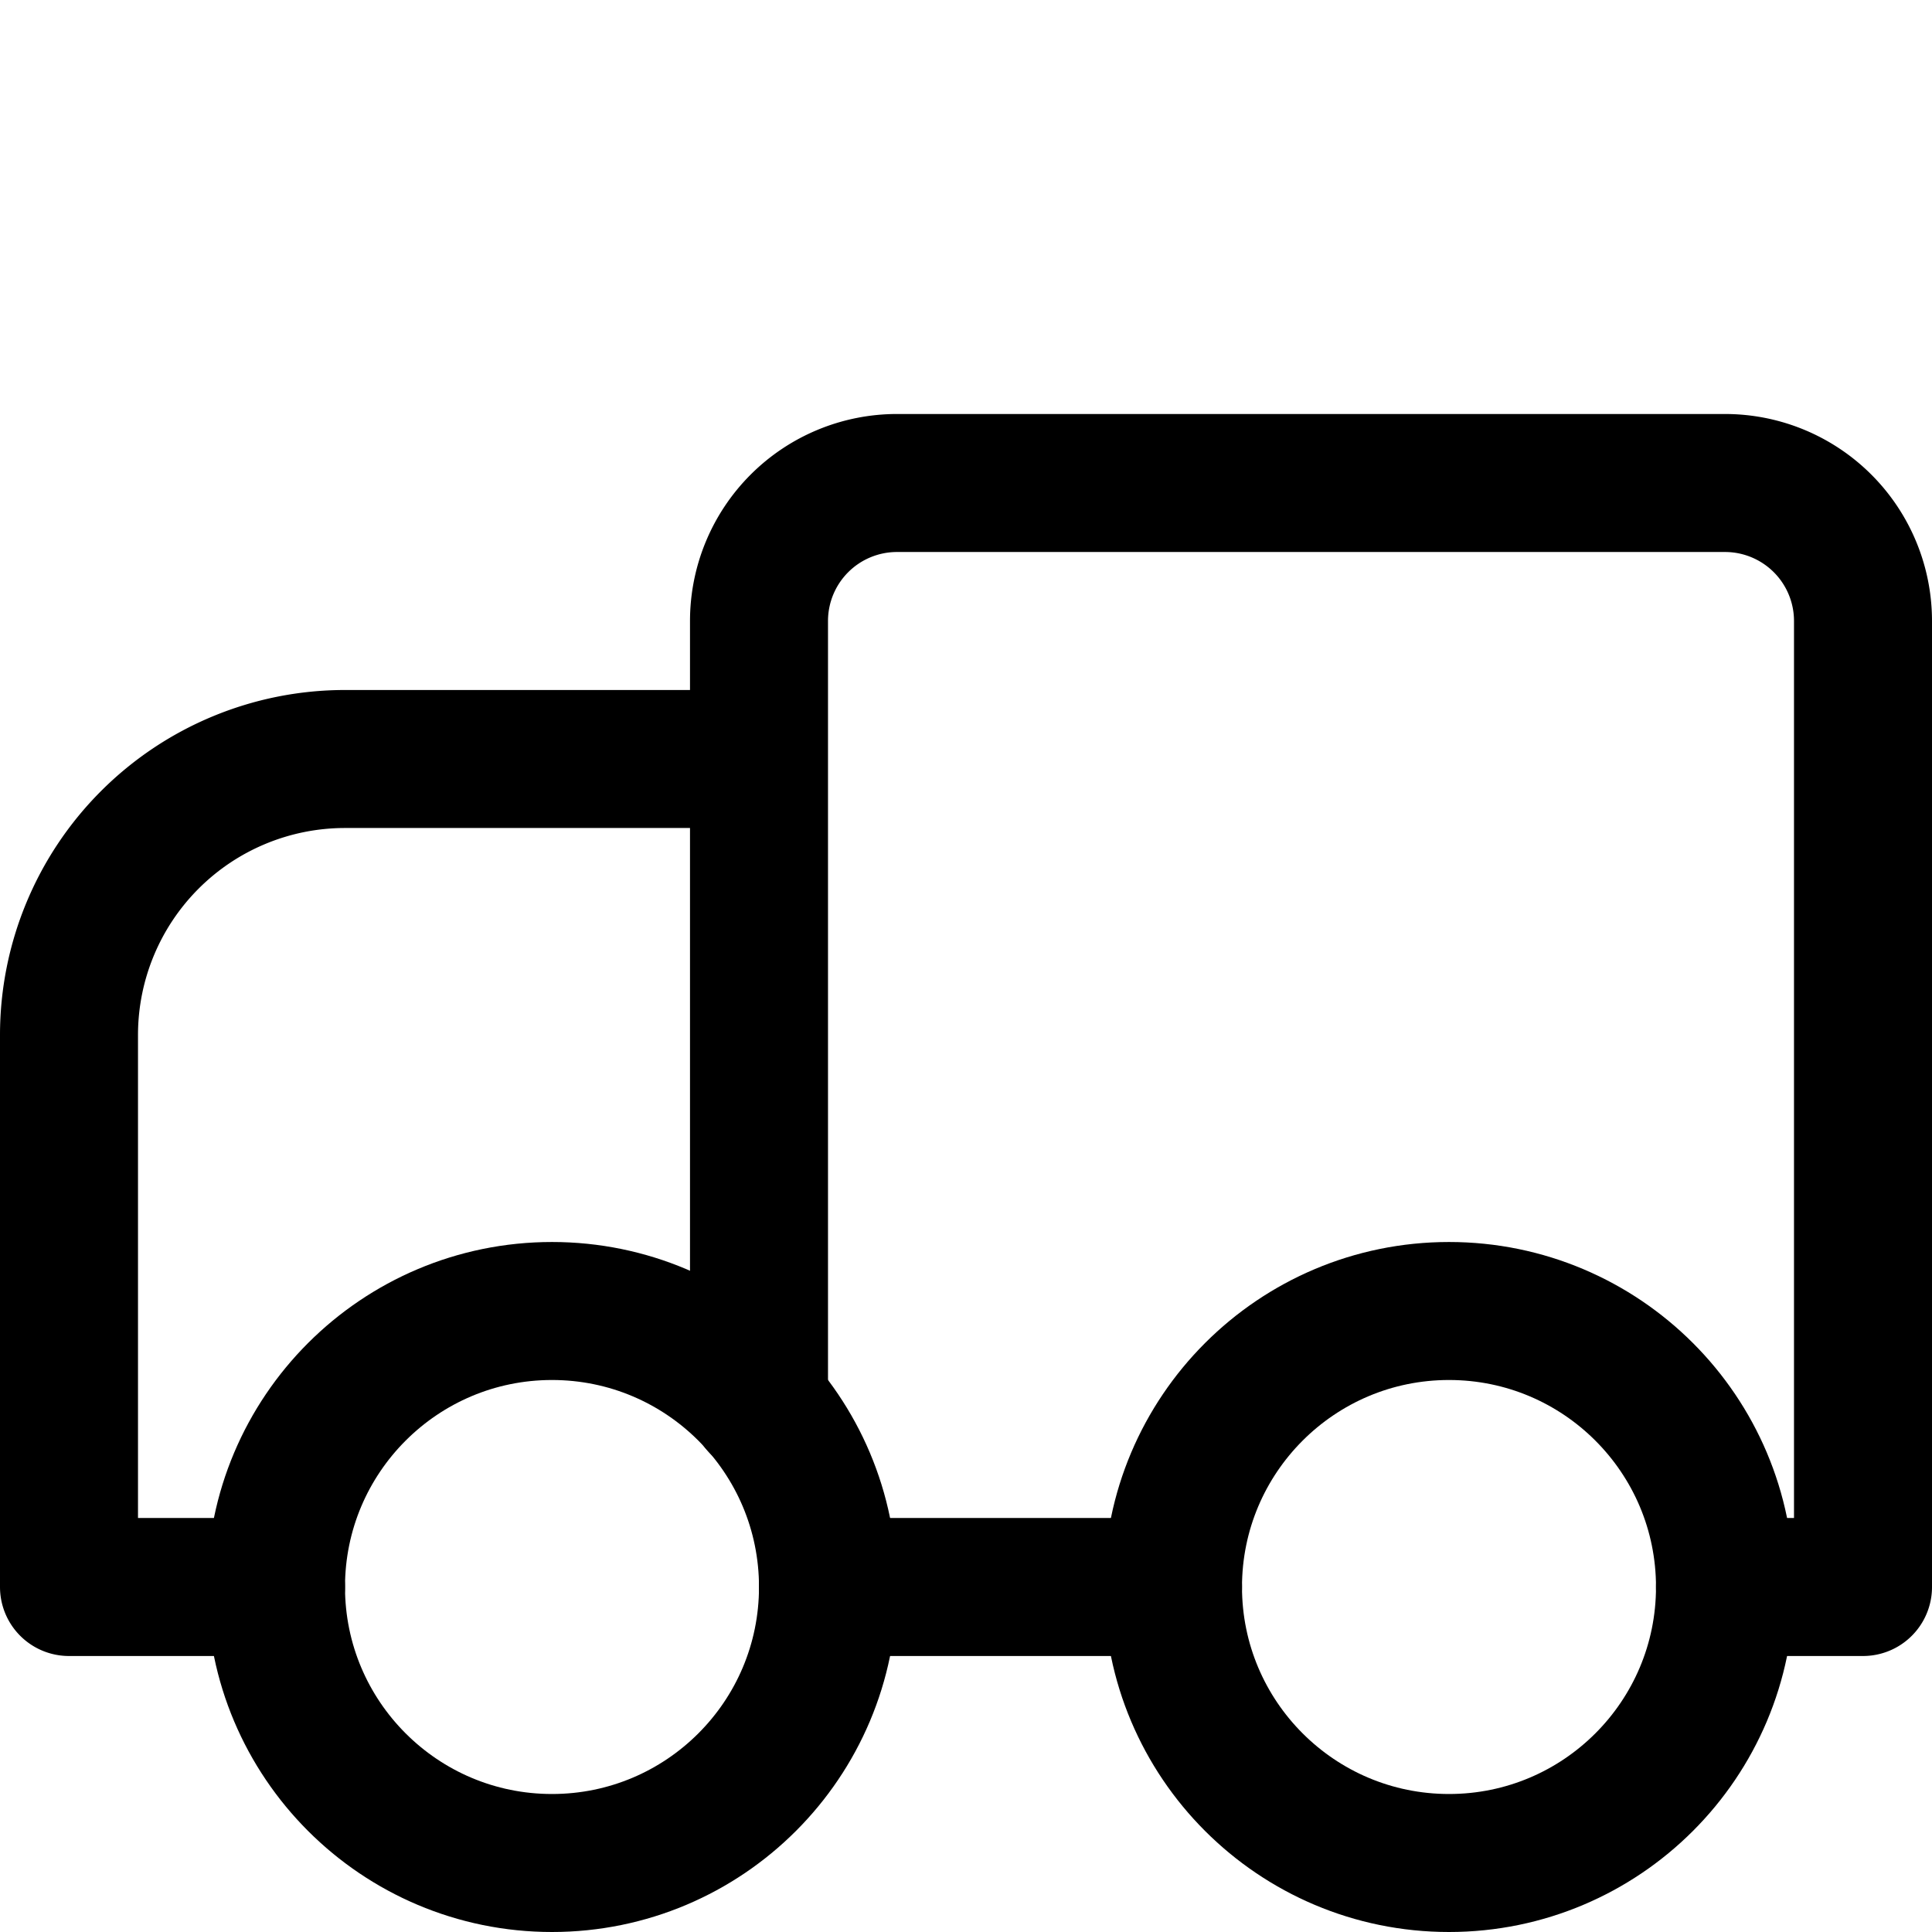
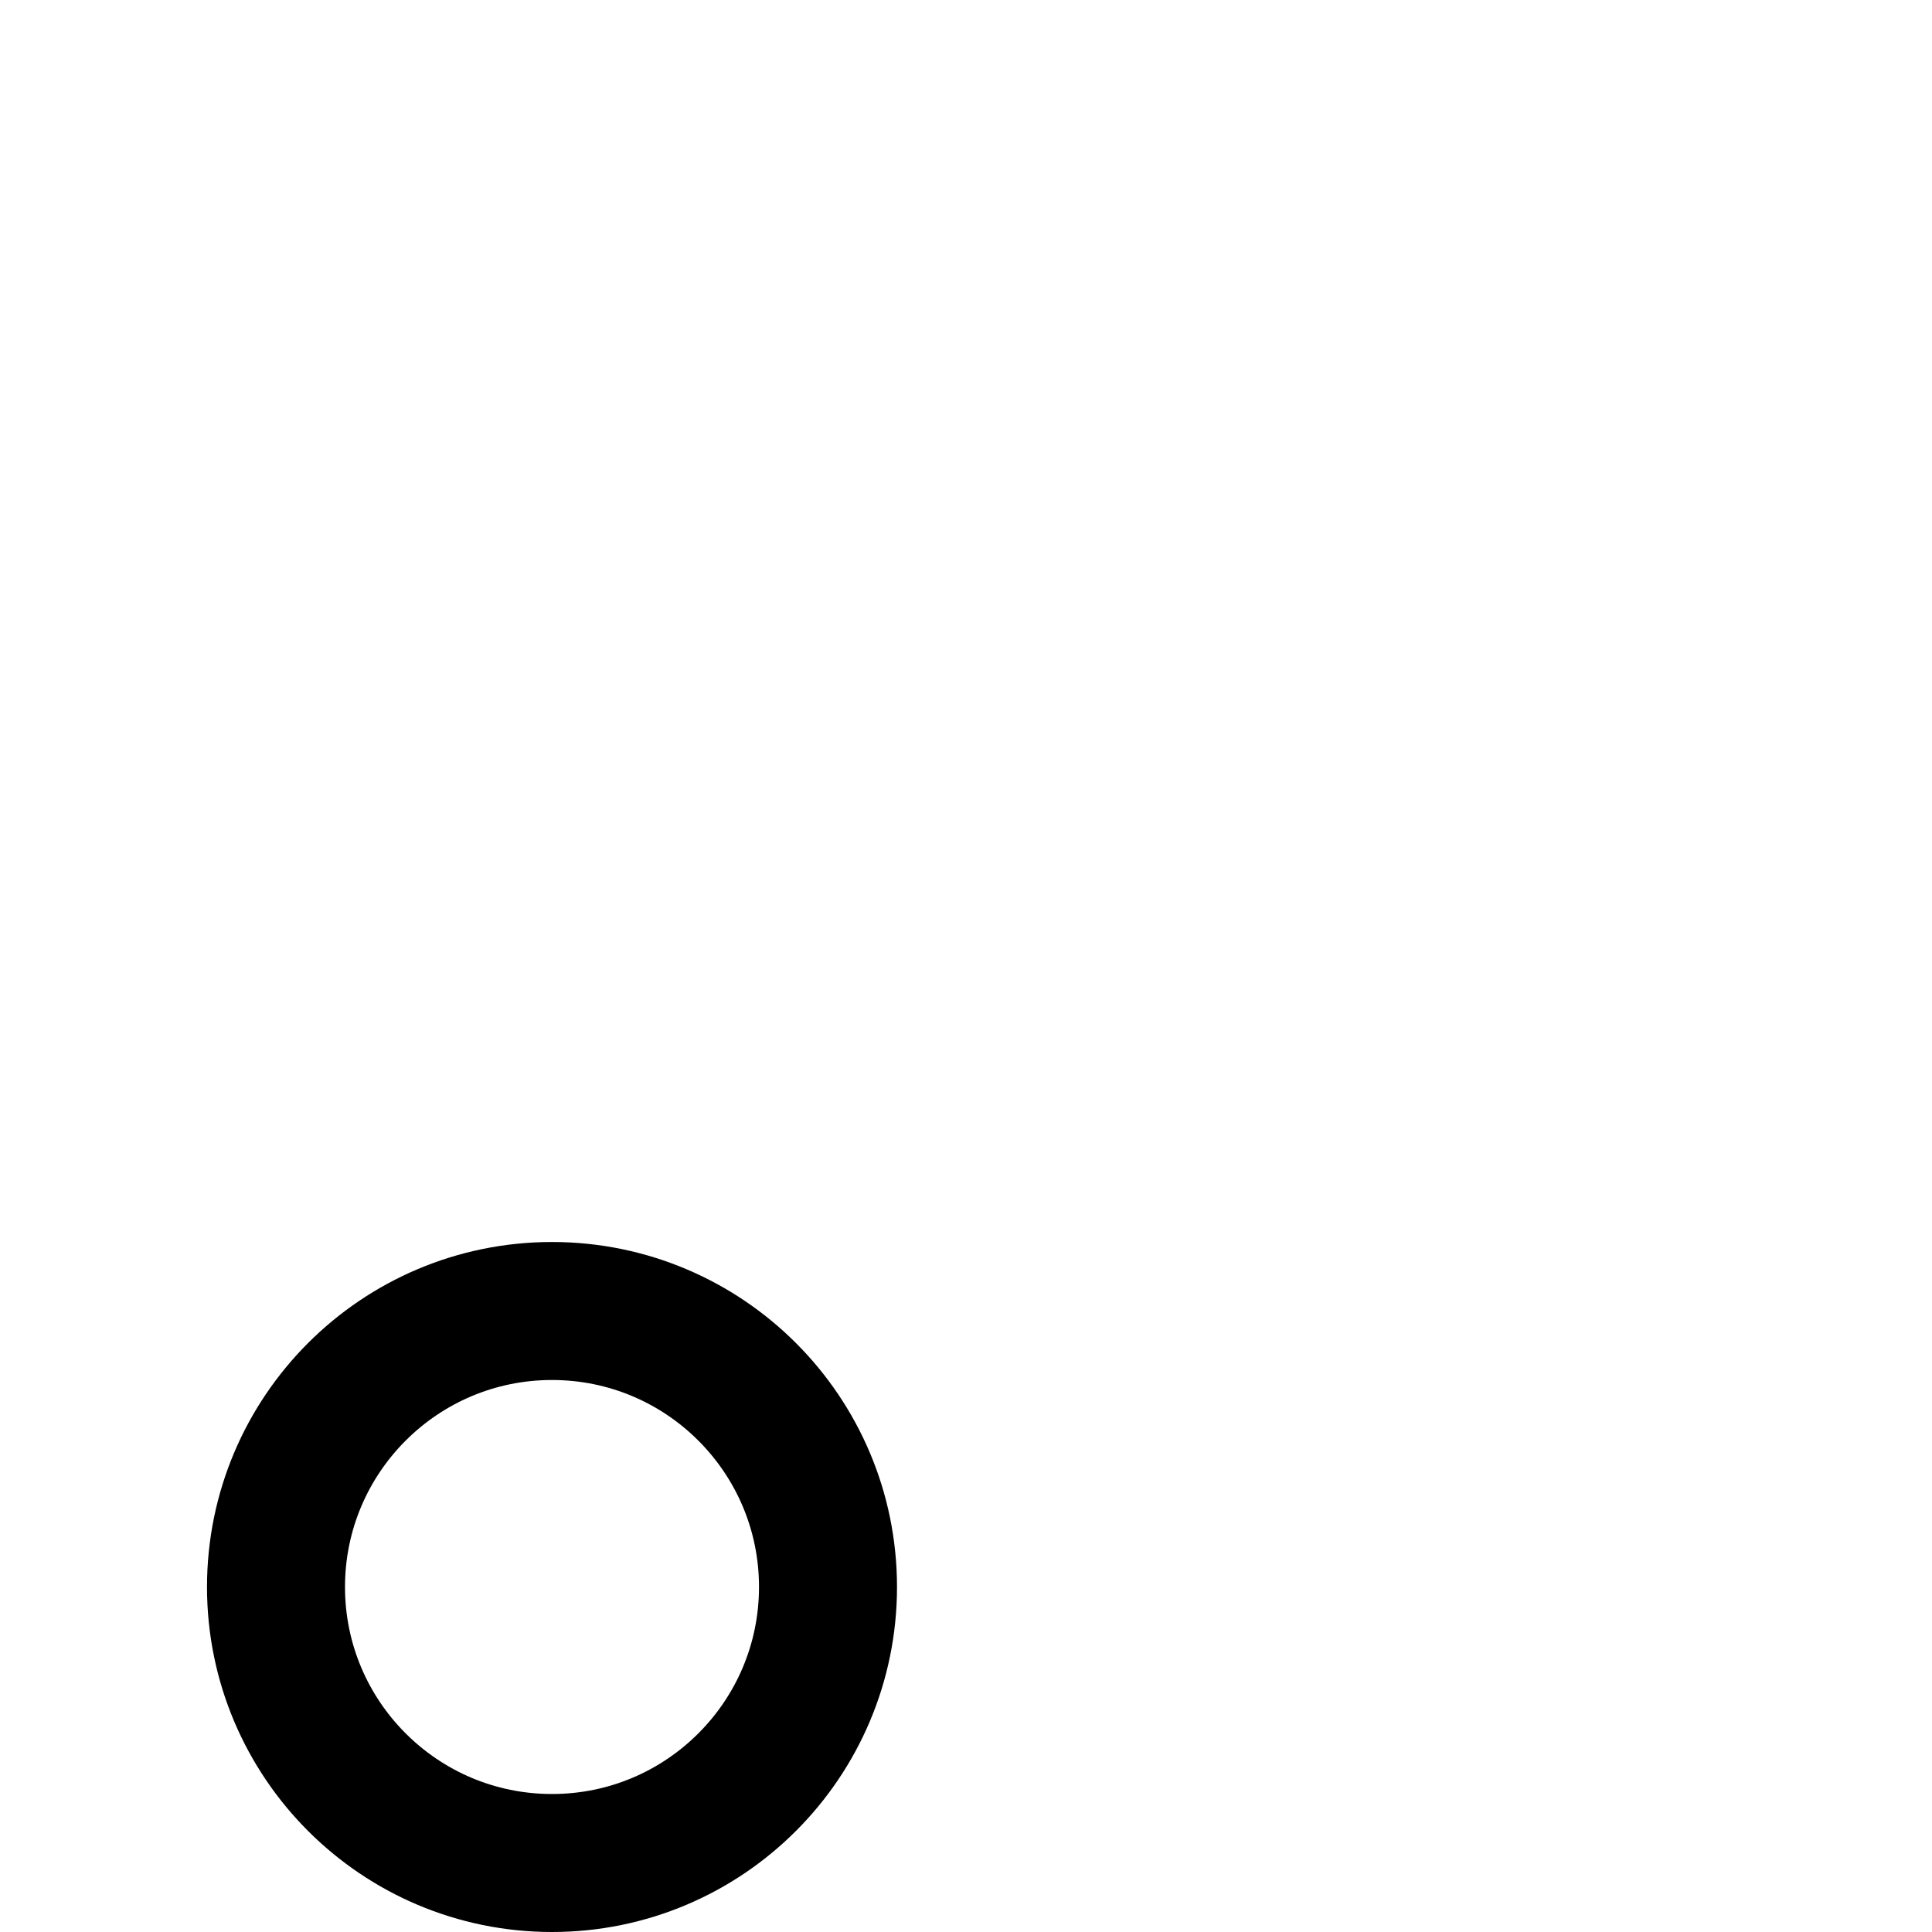
<svg xmlns="http://www.w3.org/2000/svg" width="800" height="800" viewBox="0 0 14 14">
  <g fill="none" stroke="currentColor" stroke-linecap="round" stroke-linejoin="round">
-     <path d="M5.5 5.5h-3a2 2 0 0 0-2 2v4H2m10.5 0h1v-7a1 1 0 0 0-1-1h-6a1 1 0 0 0-1 1v5.68M6 11.5h2.5" />
    <circle cx="4" cy="11.5" r="2" />
-     <circle cx="10.5" cy="11.5" r="2" />
  </g>
</svg>